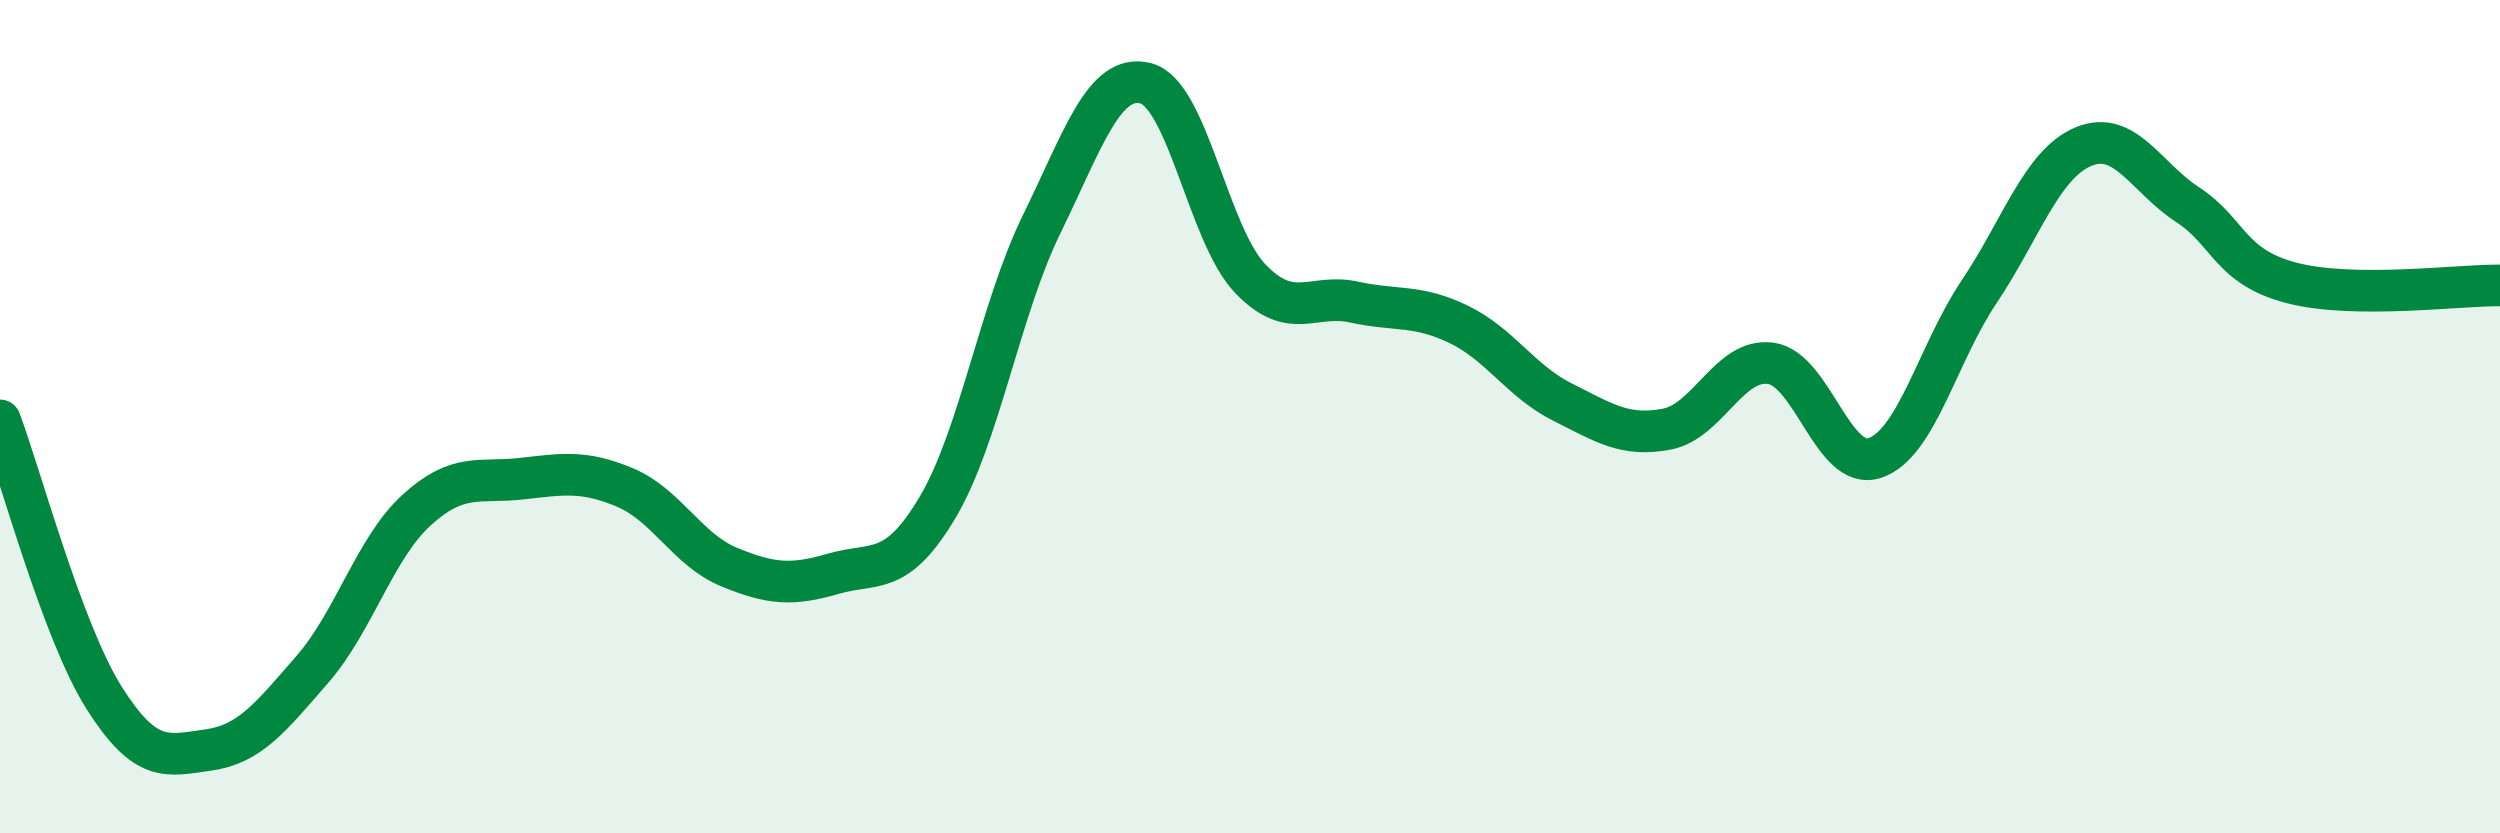
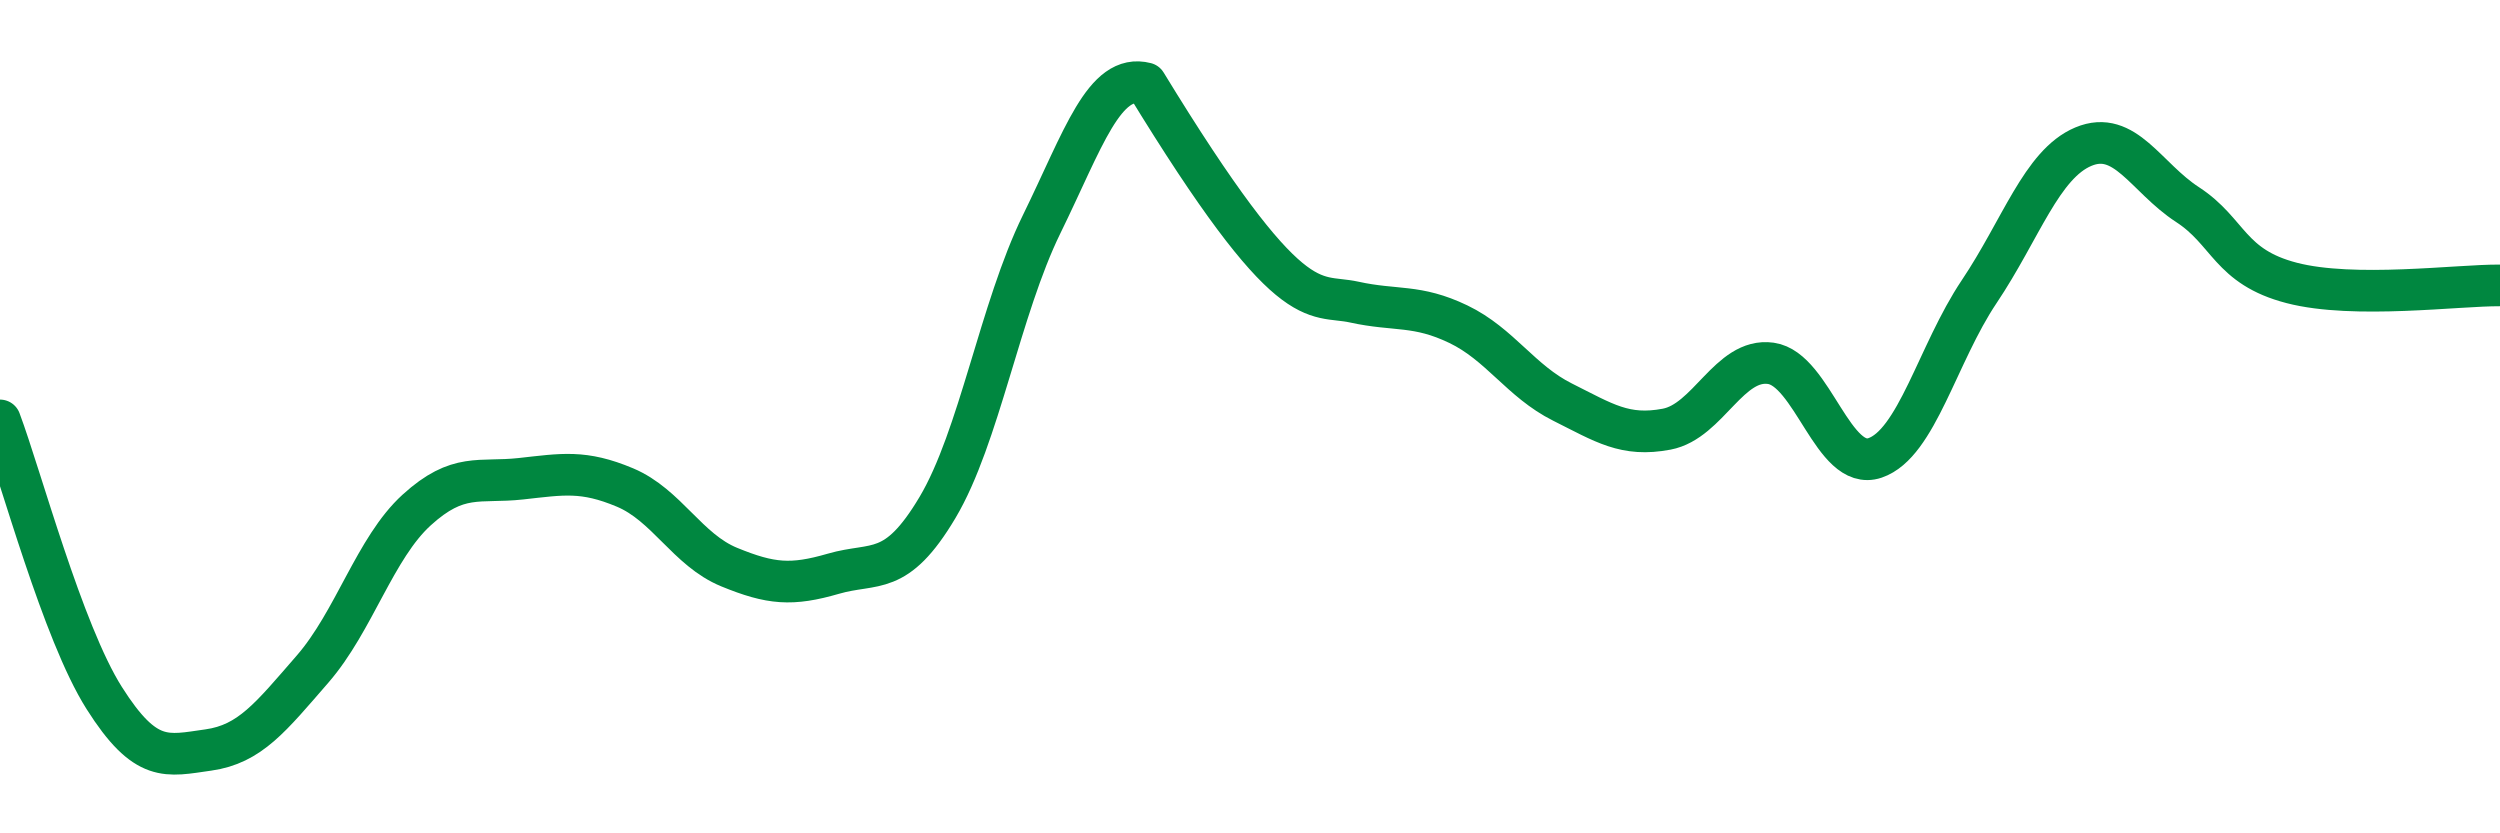
<svg xmlns="http://www.w3.org/2000/svg" width="60" height="20" viewBox="0 0 60 20">
-   <path d="M 0,10.09 C 0.5,11.42 1.5,15.17 2.5,16.75 C 3.5,18.33 4,18.14 5,18 C 6,17.86 6.5,17.21 7.5,16.06 C 8.5,14.91 9,13.15 10,12.24 C 11,11.33 11.5,11.6 12.5,11.49 C 13.5,11.38 14,11.28 15,11.7 C 16,12.12 16.5,13.2 17.5,13.61 C 18.5,14.02 19,14.06 20,13.77 C 21,13.48 21.5,13.86 22.5,12.18 C 23.5,10.5 24,7.42 25,5.38 C 26,3.34 26.5,1.74 27.5,2 C 28.5,2.26 29,5.63 30,6.68 C 31,7.73 31.5,7.03 32.5,7.25 C 33.5,7.47 34,7.3 35,7.78 C 36,8.26 36.5,9.15 37.5,9.65 C 38.5,10.15 39,10.49 40,10.3 C 41,10.11 41.5,8.58 42.5,8.72 C 43.5,8.86 44,11.33 45,10.99 C 46,10.65 46.5,8.49 47.5,7 C 48.5,5.51 49,3.94 50,3.52 C 51,3.1 51.5,4.26 52.5,4.91 C 53.5,5.56 53.5,6.4 55,6.79 C 56.5,7.18 59,6.84 60,6.85L60 20L0 20Z" fill="#008740" opacity="0.1" stroke-linecap="round" stroke-linejoin="round" />
-   <path d="M 0,10.09 C 0.5,11.42 1.5,15.17 2.5,16.75 C 3.5,18.33 4,18.14 5,18 C 6,17.86 6.5,17.21 7.5,16.06 C 8.5,14.91 9,13.15 10,12.24 C 11,11.33 11.5,11.6 12.5,11.49 C 13.5,11.38 14,11.28 15,11.7 C 16,12.12 16.5,13.2 17.5,13.61 C 18.5,14.02 19,14.06 20,13.77 C 21,13.48 21.5,13.86 22.5,12.18 C 23.5,10.5 24,7.42 25,5.38 C 26,3.34 26.5,1.74 27.5,2 C 28.5,2.26 29,5.63 30,6.68 C 31,7.73 31.5,7.03 32.5,7.25 C 33.5,7.47 34,7.3 35,7.78 C 36,8.26 36.5,9.15 37.5,9.65 C 38.5,10.15 39,10.49 40,10.3 C 41,10.11 41.5,8.58 42.5,8.72 C 43.5,8.86 44,11.33 45,10.99 C 46,10.65 46.5,8.49 47.5,7 C 48.5,5.51 49,3.94 50,3.52 C 51,3.1 51.5,4.26 52.5,4.91 C 53.5,5.56 53.5,6.4 55,6.79 C 56.5,7.18 59,6.84 60,6.85" stroke="#008740" stroke-width="1" fill="none" stroke-linecap="round" stroke-linejoin="round" />
+   <path d="M 0,10.09 C 0.5,11.42 1.5,15.17 2.5,16.75 C 3.5,18.33 4,18.14 5,18 C 6,17.86 6.5,17.21 7.5,16.06 C 8.5,14.91 9,13.15 10,12.24 C 11,11.33 11.5,11.6 12.5,11.49 C 13.5,11.38 14,11.28 15,11.7 C 16,12.12 16.5,13.2 17.5,13.61 C 18.5,14.02 19,14.06 20,13.77 C 21,13.48 21.5,13.86 22.5,12.18 C 23.5,10.5 24,7.42 25,5.38 C 26,3.34 26.5,1.74 27.5,2 C 31,7.73 31.5,7.03 32.5,7.25 C 33.5,7.47 34,7.3 35,7.78 C 36,8.26 36.5,9.15 37.5,9.65 C 38.5,10.15 39,10.49 40,10.3 C 41,10.11 41.5,8.58 42.5,8.72 C 43.5,8.86 44,11.33 45,10.99 C 46,10.65 46.5,8.49 47.5,7 C 48.5,5.51 49,3.94 50,3.52 C 51,3.1 51.5,4.26 52.5,4.91 C 53.5,5.56 53.5,6.4 55,6.79 C 56.5,7.18 59,6.84 60,6.85" stroke="#008740" stroke-width="1" fill="none" stroke-linecap="round" stroke-linejoin="round" />
</svg>